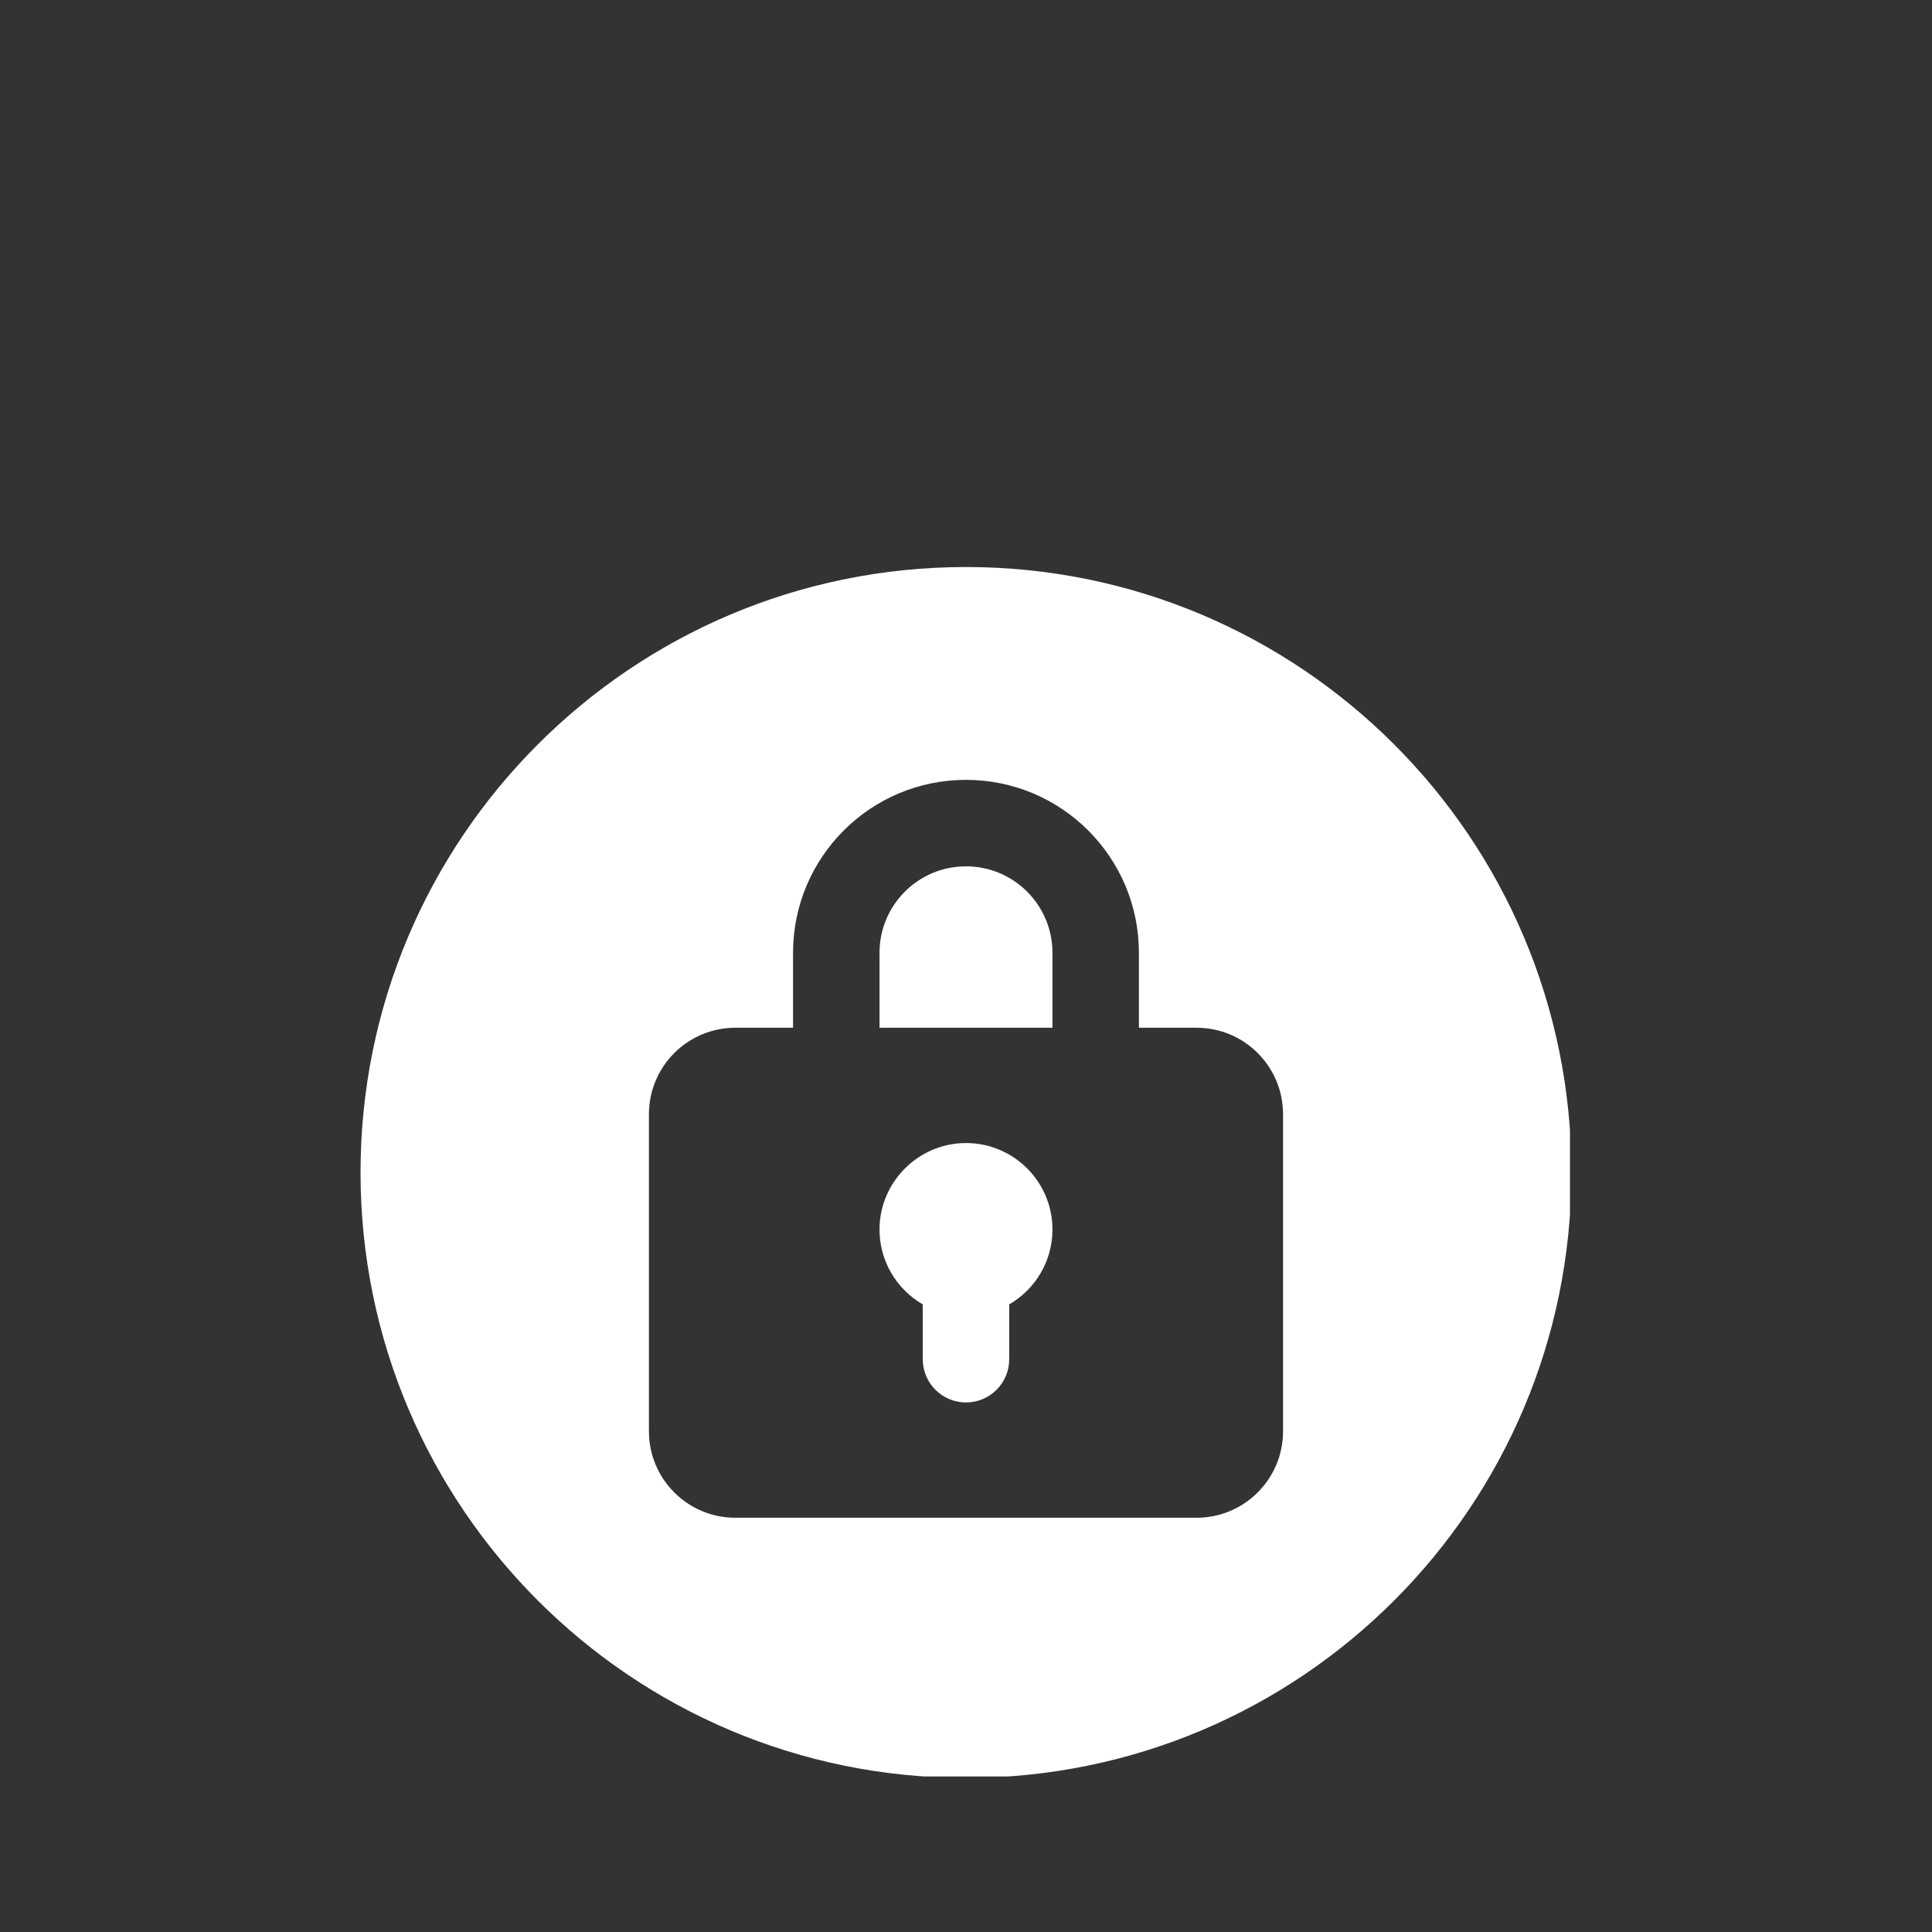
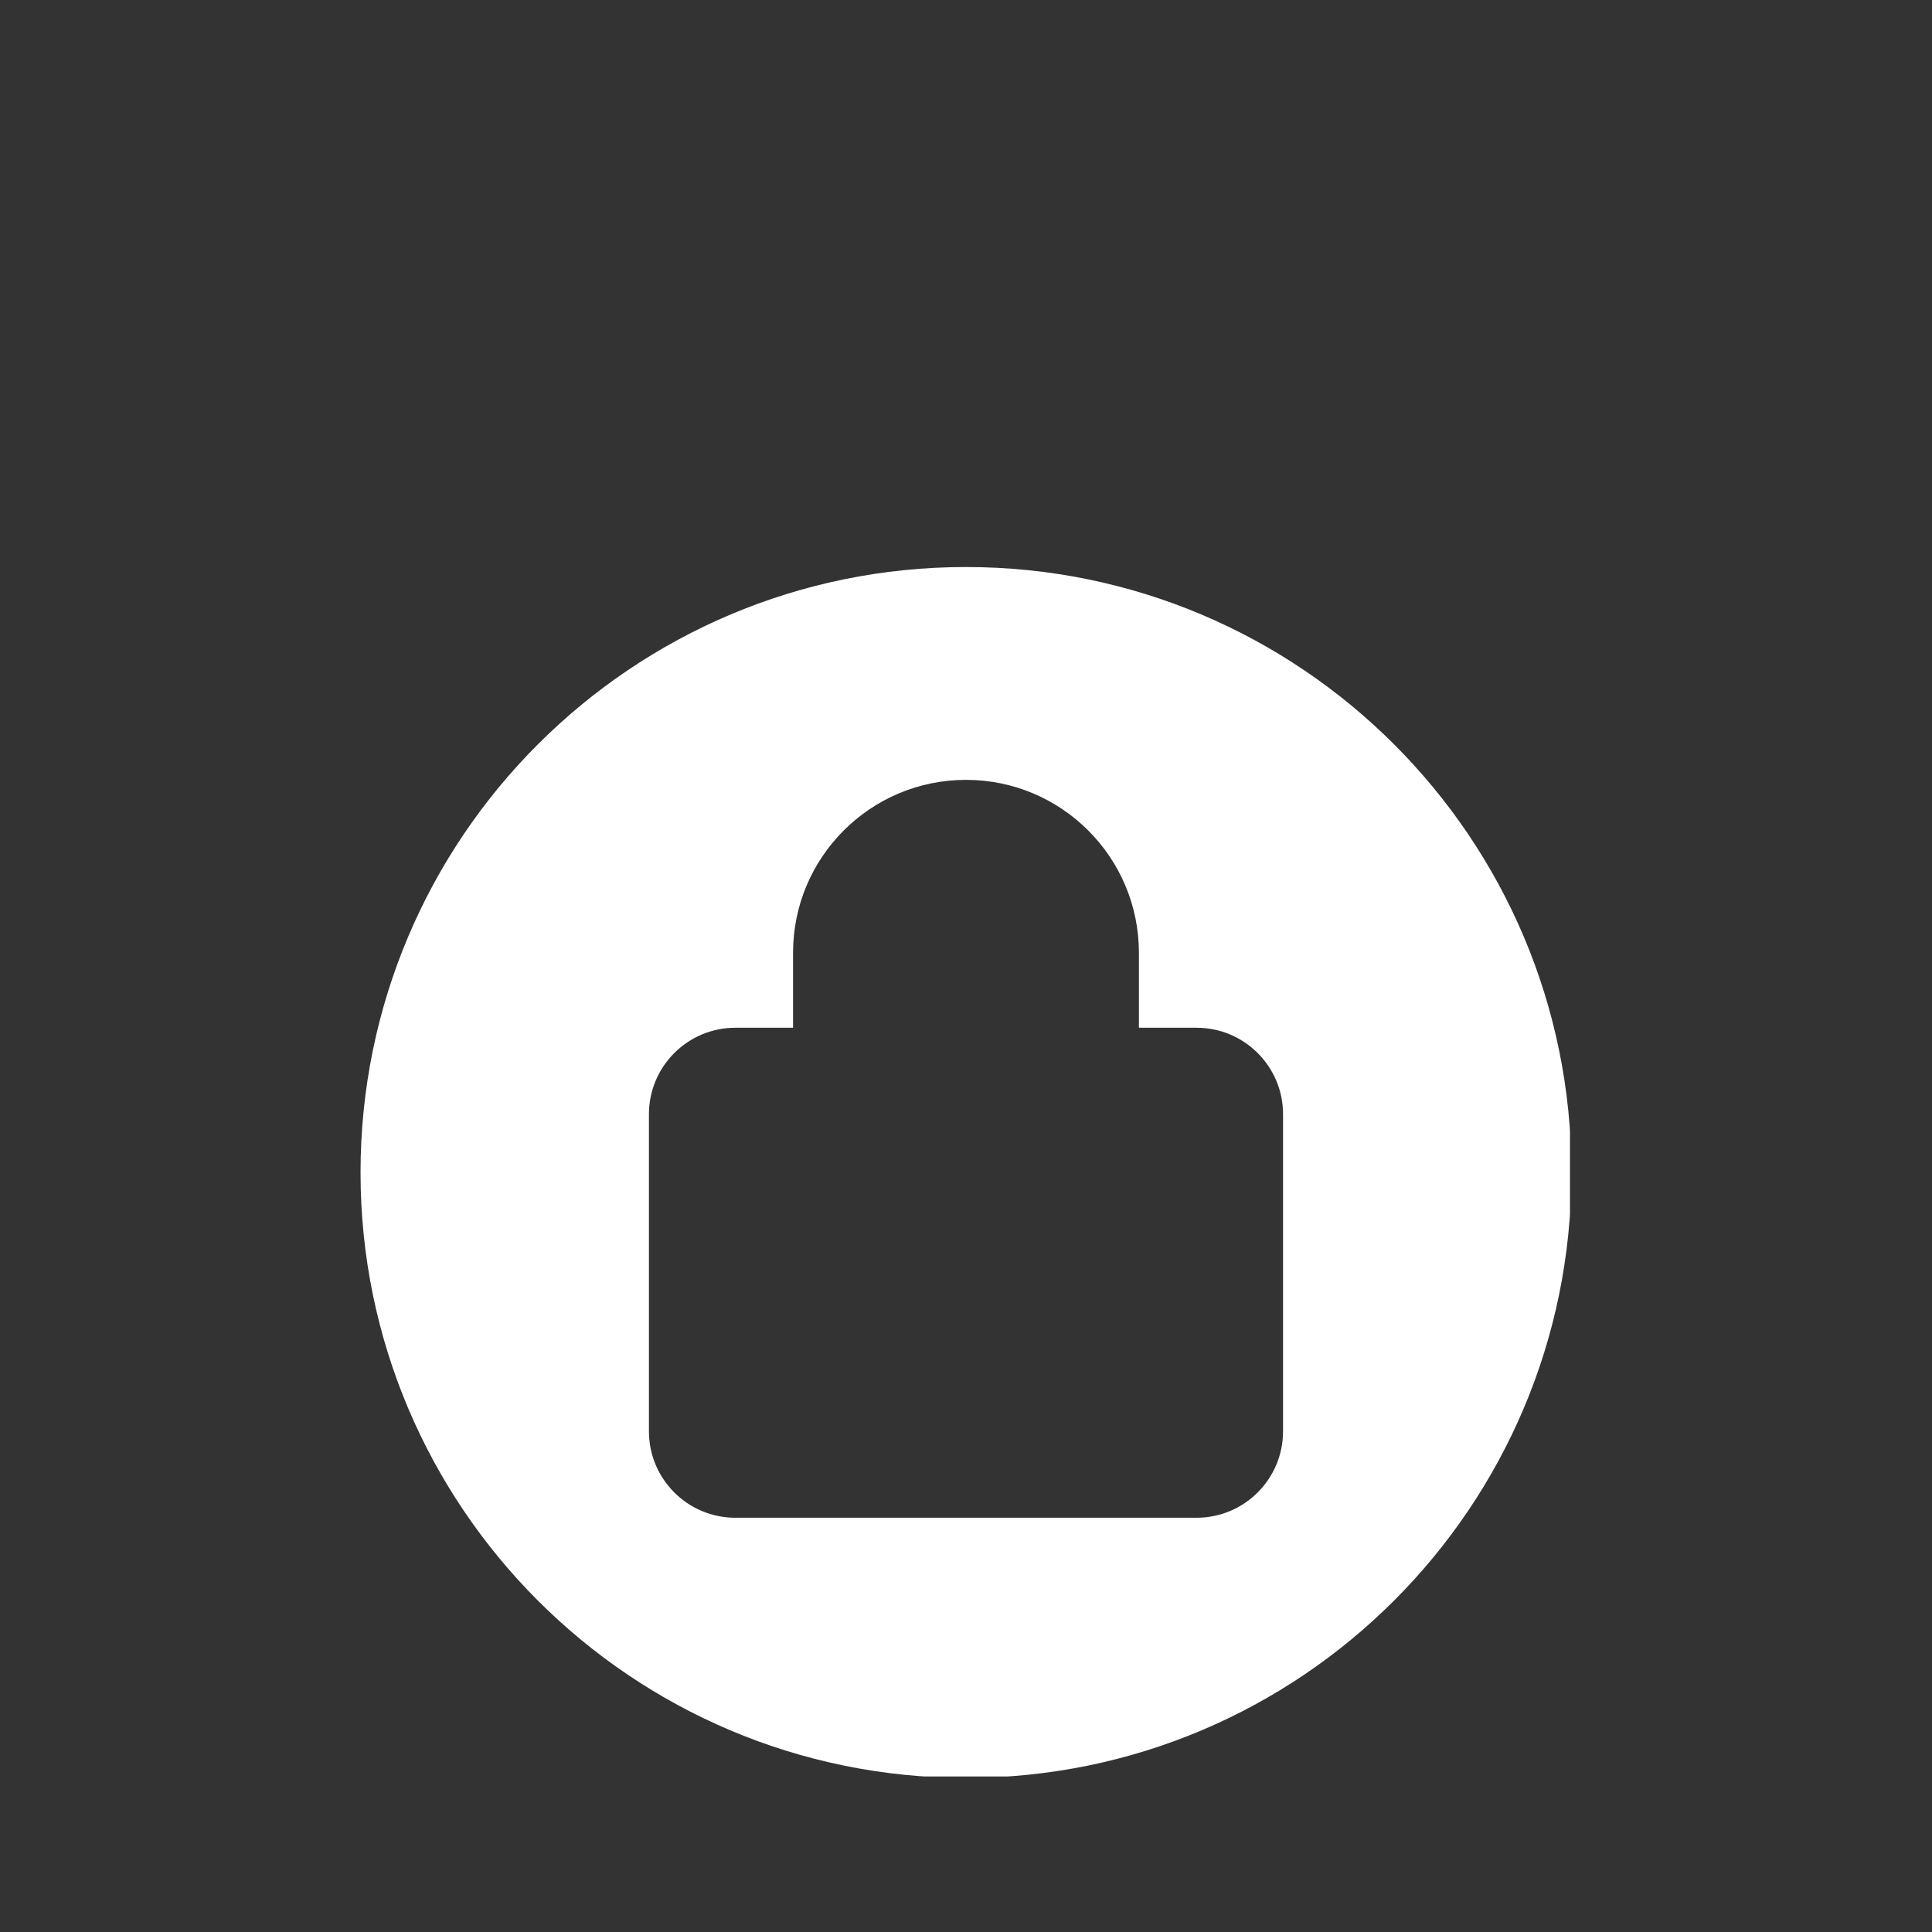
<svg xmlns="http://www.w3.org/2000/svg" width="500" zoomAndPan="magnify" viewBox="0 0 375 375" height="500" preserveAspectRatio="xMidYMid meet" version="1.0">
  <rect x="0" y="0" width="375" height="375" fill="#333333" stroke="none" />
  <defs>
    <clipPath id="f2d8eee2b6">
      <path d="M 69.98 110.059 L 304.73 110.059 L 304.73 344.809 L 69.98 344.809 Z M 69.98 110.059 " clip-rule="nonzero" />
    </clipPath>
  </defs>
-   <path fill="#ffffff" d="M 187.496 168.156 C 178.227 168.156 170.715 175.668 170.715 184.938 L 170.715 199.484 L 204.281 199.484 L 204.281 184.938 C 204.281 175.668 196.766 168.156 187.496 168.156 Z M 187.496 168.156 " fill-opacity="1" fill-rule="nonzero" />
-   <path fill="#ffffff" d="M 187.25 221.867 C 178.277 221.996 170.914 229.301 170.715 238.273 C 170.578 244.641 173.988 250.219 179.105 253.18 L 179.105 263.824 C 179.105 268.457 182.863 272.215 187.496 272.215 C 192.129 272.215 195.887 268.457 195.887 263.824 L 195.887 253.18 C 200.902 250.277 204.281 244.859 204.281 238.648 C 204.281 229.297 196.633 221.73 187.25 221.867 Z M 187.25 221.867 " fill-opacity="1" fill-rule="nonzero" />
  <g clip-path="url(#f2d8eee2b6)">
    <path fill="#ffffff" d="M 187.496 110.059 C 122.594 110.059 69.98 162.672 69.98 227.574 C 69.98 292.477 122.594 345.09 187.496 345.09 C 252.398 345.09 305.012 292.477 305.012 227.574 C 305.012 162.672 252.398 110.059 187.496 110.059 Z M 249.039 277.809 C 249.039 287.078 241.523 294.594 232.254 294.594 L 142.738 294.594 C 133.469 294.594 125.957 287.078 125.957 277.809 L 125.957 216.27 C 125.957 207 133.469 199.484 142.738 199.484 L 153.93 199.484 L 153.93 184.938 C 153.93 166.398 168.957 151.371 187.496 151.371 C 206.035 151.371 221.062 166.398 221.062 184.938 L 221.062 199.484 L 232.254 199.484 C 241.523 199.484 249.039 207 249.039 216.27 Z M 249.039 277.809 " fill-opacity="1" fill-rule="nonzero" />
  </g>
</svg>